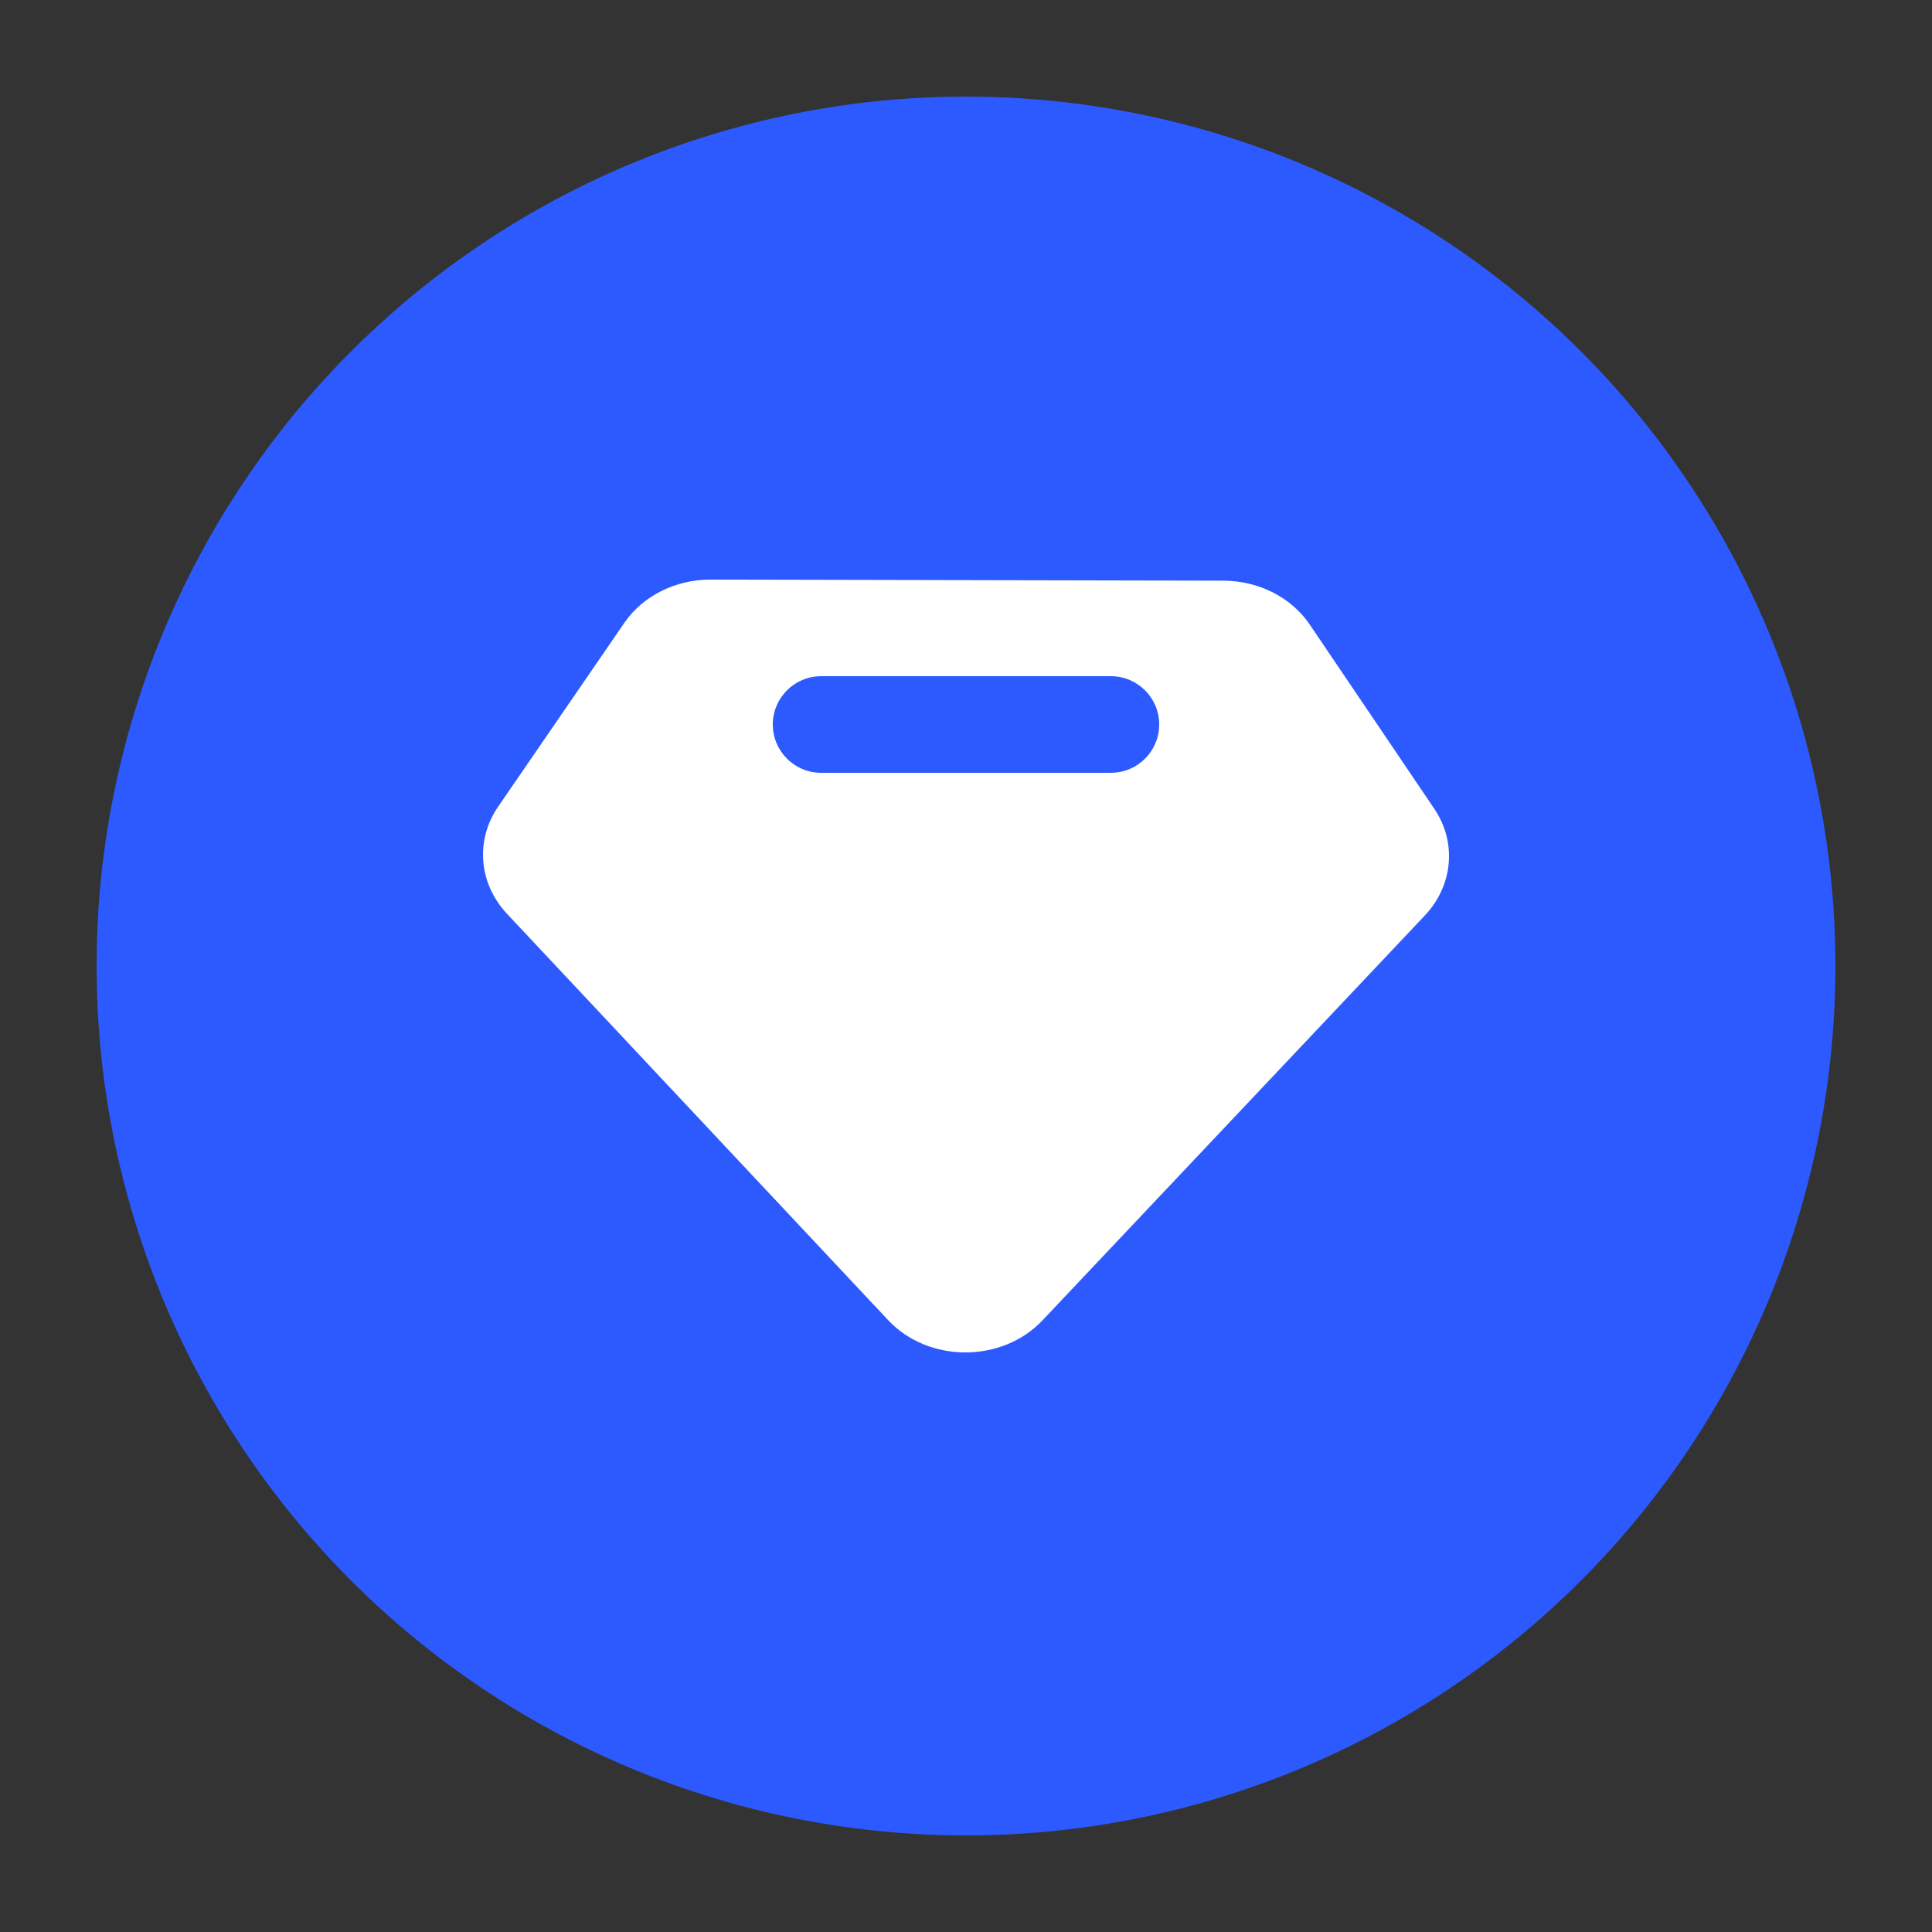
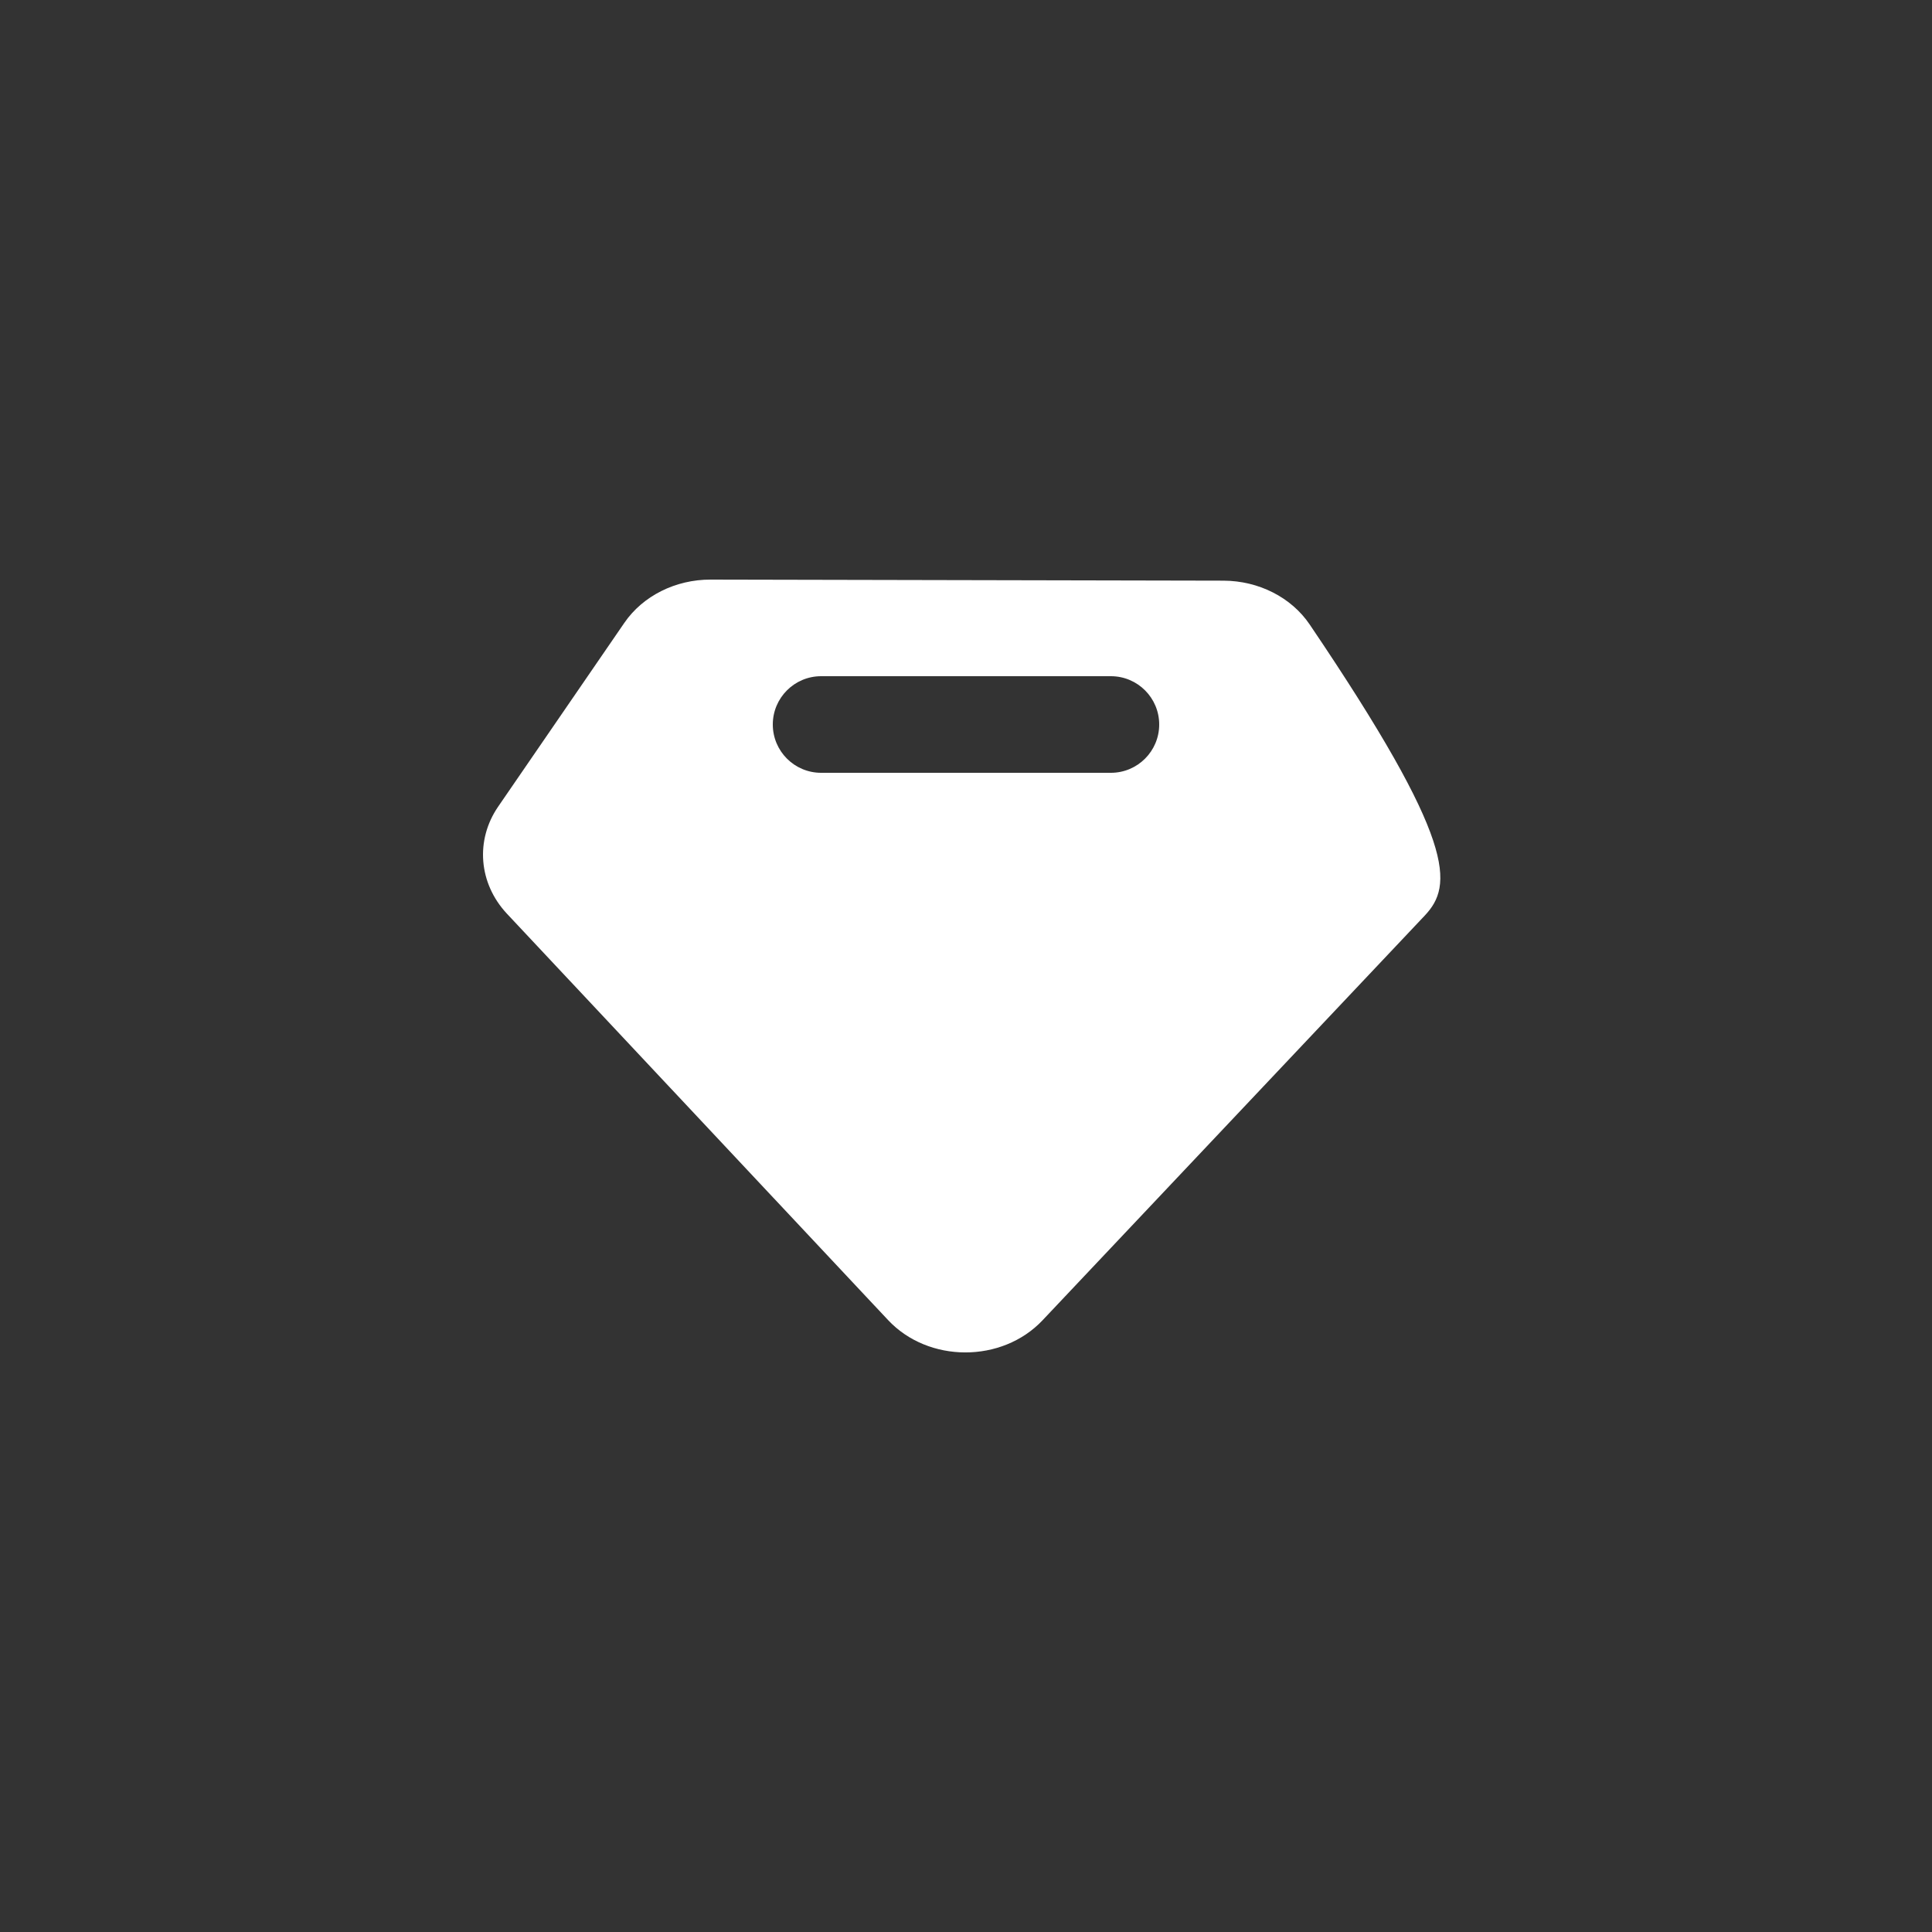
<svg xmlns="http://www.w3.org/2000/svg" width="20" height="20" viewBox="0 0 20 20" fill="none">
  <rect x="0" y="0" width="20" height="20" fill="#333333" stroke="none" />
  <g id="å®å¶ 2">
-     <circle id="Ellipse 15" cx="10" cy="10" r="9" fill="#2D5AFF" />
-     <path id="Subtract" d="M12.665 6.011C13.03 6.012 13.368 6.184 13.558 6.465L14.847 8.371C15.083 8.72 15.043 9.166 14.749 9.478L10.792 13.668C10.372 14.112 9.611 14.111 9.193 13.665L5.248 9.459C4.955 9.146 4.918 8.698 5.157 8.35L6.463 6.448C6.654 6.169 6.993 5.999 7.356 6L12.665 6.011ZM8.5 7C8.224 7 8 7.224 8 7.5C8 7.776 8.224 8 8.5 8H11.5C11.776 8 12 7.776 12 7.5C12 7.224 11.776 7 11.5 7H8.5Z" fill="white" />
+     <path id="Subtract" d="M12.665 6.011C13.03 6.012 13.368 6.184 13.558 6.465C15.083 8.72 15.043 9.166 14.749 9.478L10.792 13.668C10.372 14.112 9.611 14.111 9.193 13.665L5.248 9.459C4.955 9.146 4.918 8.698 5.157 8.35L6.463 6.448C6.654 6.169 6.993 5.999 7.356 6L12.665 6.011ZM8.5 7C8.224 7 8 7.224 8 7.5C8 7.776 8.224 8 8.5 8H11.5C11.776 8 12 7.776 12 7.5C12 7.224 11.776 7 11.5 7H8.5Z" fill="white" />
  </g>
</svg>